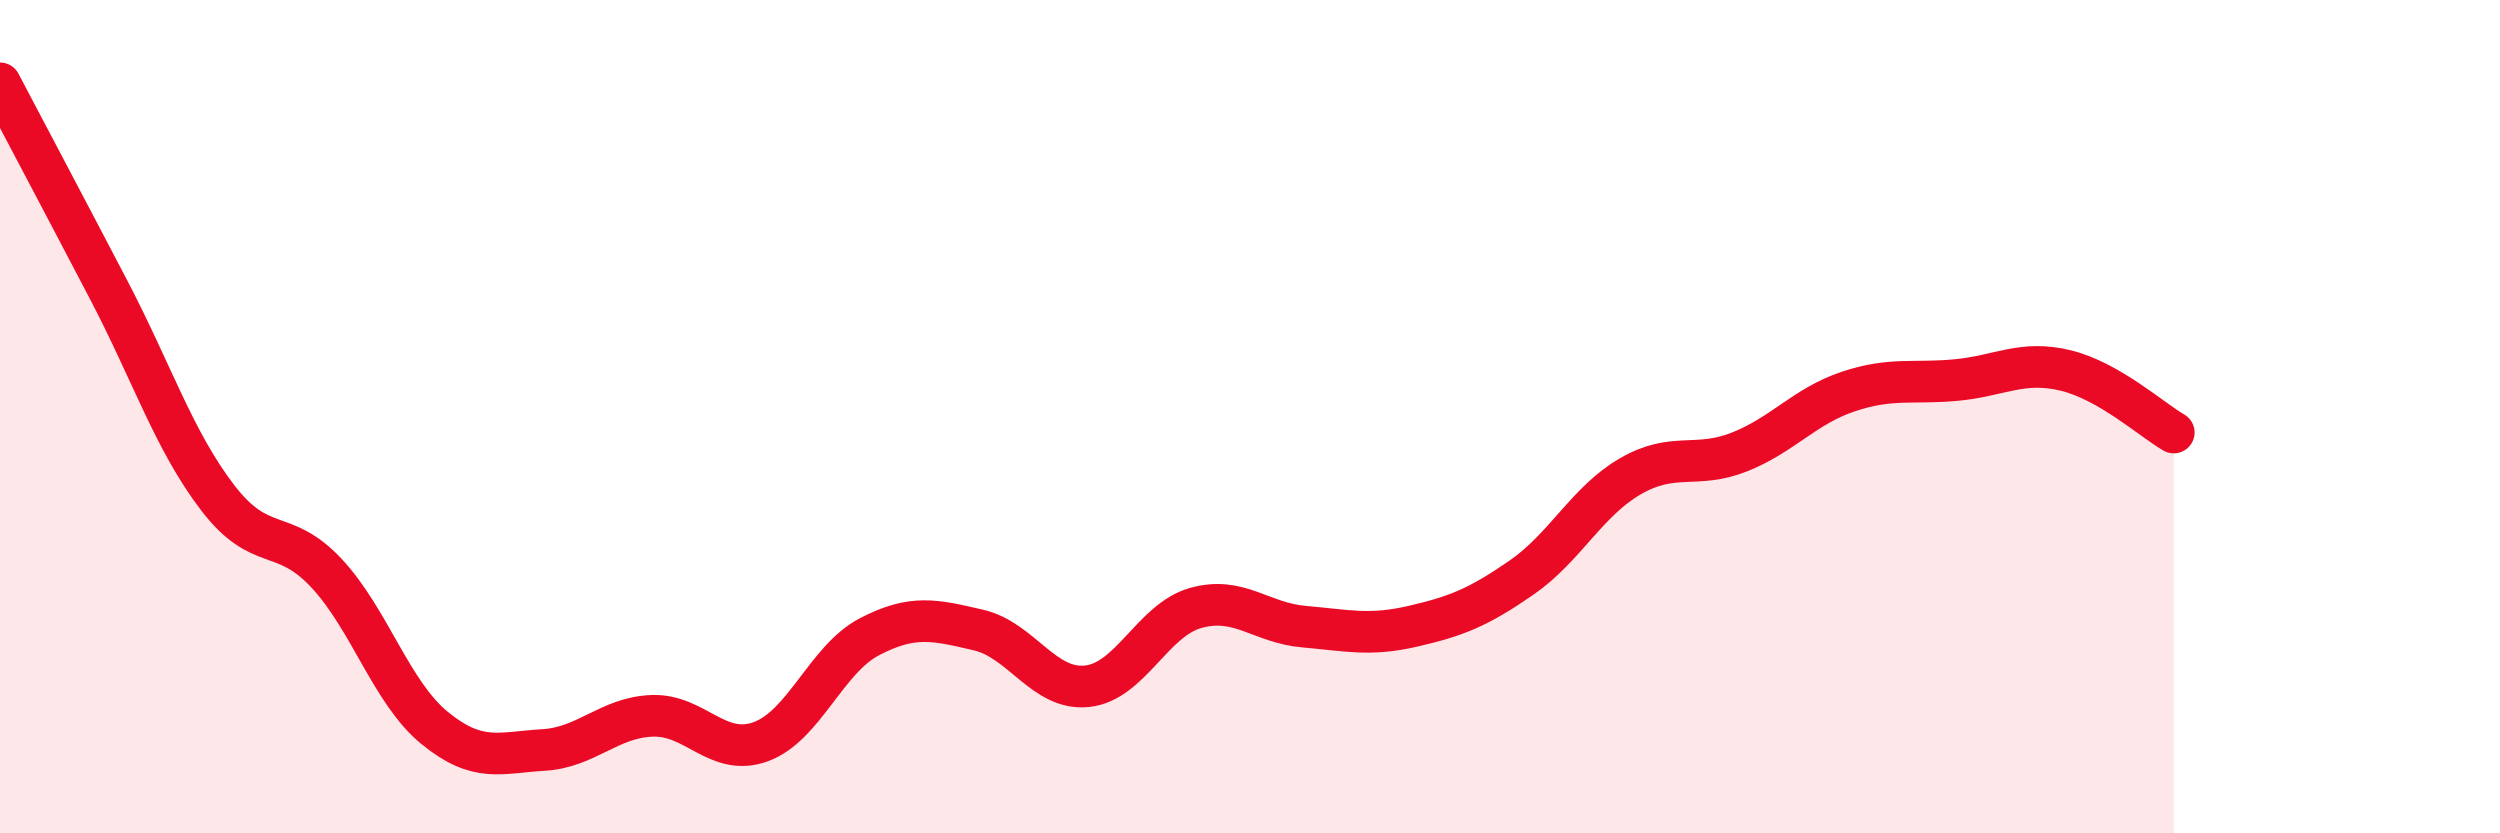
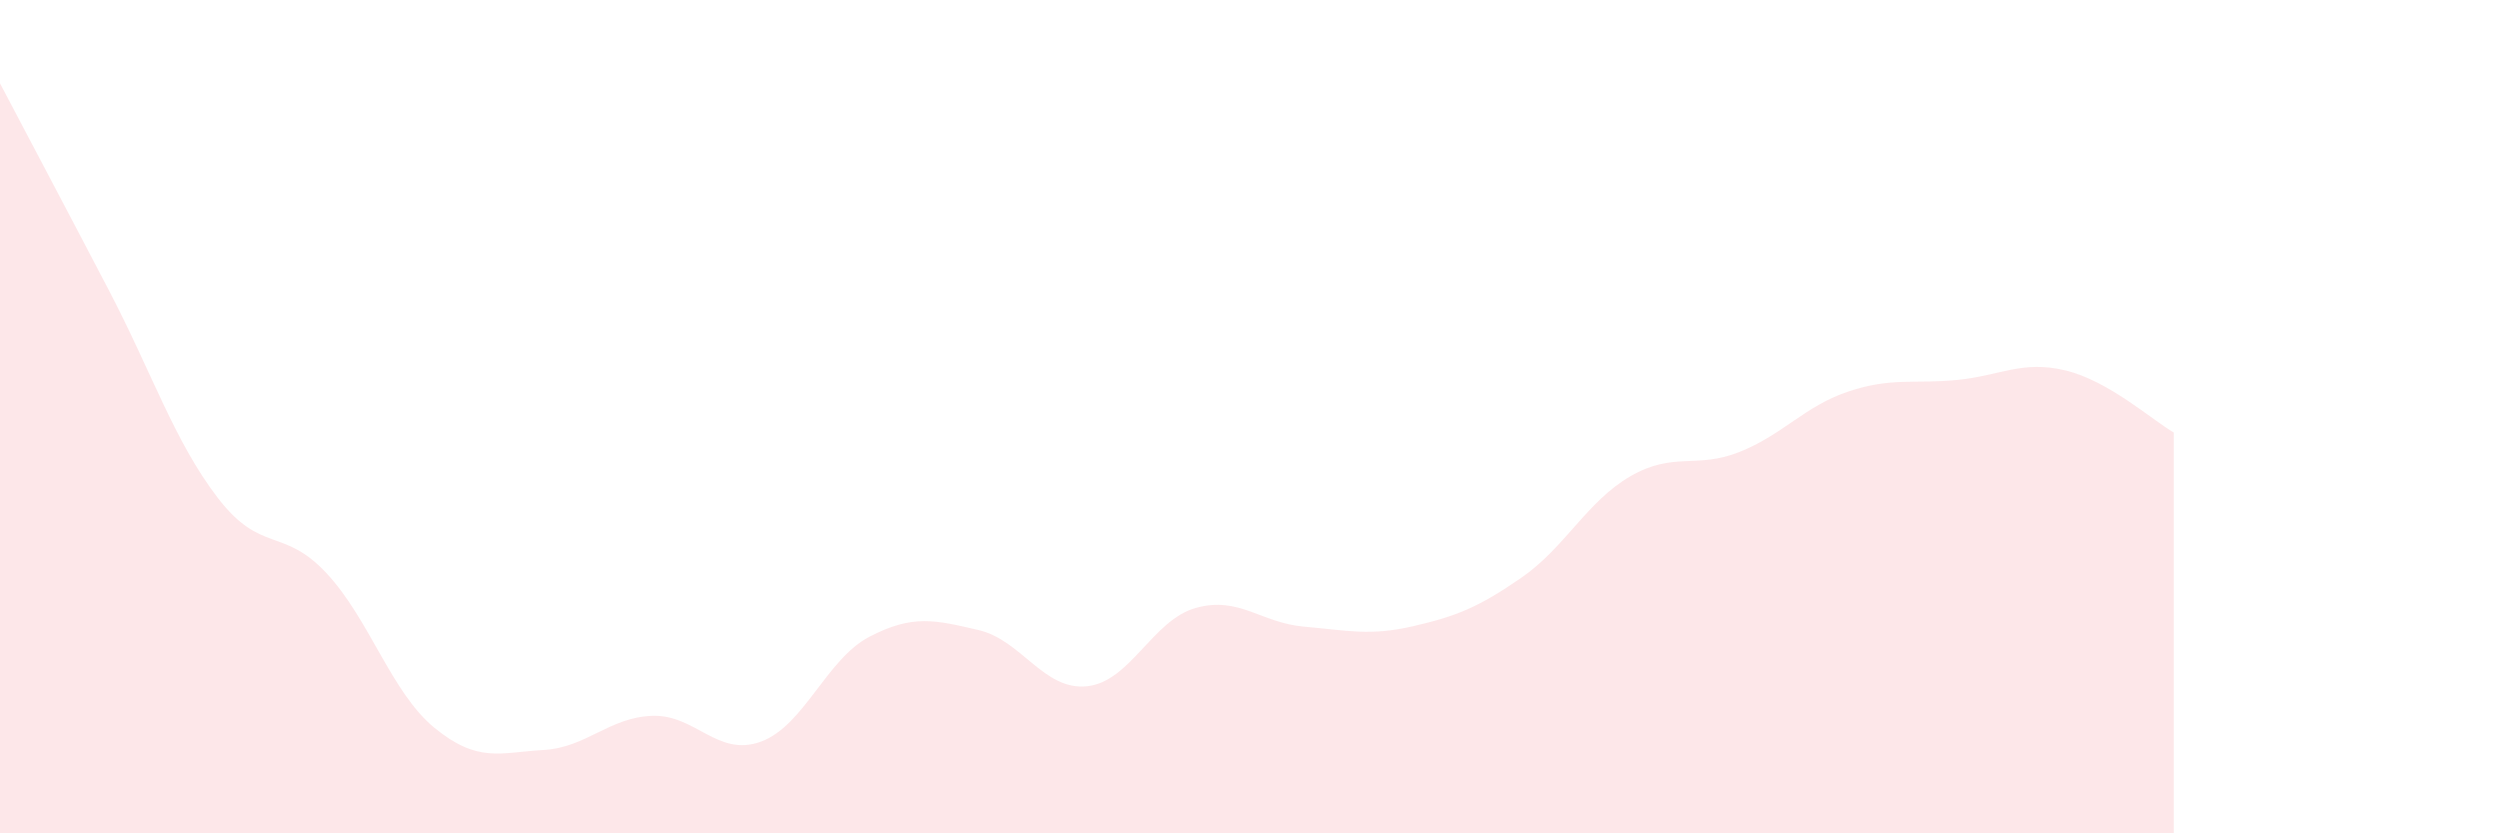
<svg xmlns="http://www.w3.org/2000/svg" width="60" height="20" viewBox="0 0 60 20">
  <path d="M 0,2 C 0.52,2.99 1.57,4.97 2.61,6.96 C 3.65,8.95 4.18,10.58 5.22,11.94 C 6.26,13.3 6.79,12.64 7.83,13.75 C 8.87,14.86 9.39,16.62 10.43,17.47 C 11.47,18.32 12,18.06 13.04,18 C 14.08,17.94 14.61,17.22 15.65,17.18 C 16.69,17.14 17.22,18.18 18.26,17.8 C 19.3,17.42 19.83,15.82 20.87,15.28 C 21.91,14.74 22.44,14.88 23.48,15.12 C 24.52,15.36 25.05,16.58 26.09,16.47 C 27.13,16.36 27.66,14.88 28.7,14.59 C 29.74,14.3 30.26,14.95 31.3,15.04 C 32.34,15.13 32.87,15.27 33.91,15.03 C 34.95,14.79 35.48,14.58 36.52,13.86 C 37.56,13.14 38.09,12.03 39.13,11.43 C 40.17,10.83 40.7,11.26 41.74,10.85 C 42.78,10.44 43.31,9.75 44.35,9.4 C 45.39,9.05 45.92,9.22 46.96,9.12 C 48,9.02 48.53,8.64 49.57,8.89 C 50.61,9.14 51.65,10.08 52.17,10.38L52.17 20L0 20Z" fill="#EB0A25" opacity="0.1" stroke-linecap="round" stroke-linejoin="round" />
-   <path d="M 0,2 C 0.52,2.99 1.57,4.97 2.61,6.96 C 3.65,8.95 4.18,10.58 5.22,11.94 C 6.26,13.3 6.79,12.64 7.83,13.75 C 8.87,14.86 9.39,16.62 10.43,17.47 C 11.47,18.32 12,18.06 13.04,18 C 14.08,17.94 14.61,17.22 15.65,17.18 C 16.69,17.14 17.22,18.18 18.26,17.8 C 19.3,17.42 19.83,15.82 20.87,15.28 C 21.91,14.74 22.44,14.88 23.48,15.12 C 24.52,15.36 25.05,16.58 26.09,16.47 C 27.13,16.36 27.66,14.88 28.7,14.59 C 29.74,14.3 30.26,14.95 31.3,15.04 C 32.34,15.13 32.87,15.27 33.91,15.03 C 34.95,14.79 35.48,14.58 36.52,13.86 C 37.56,13.14 38.09,12.03 39.13,11.43 C 40.17,10.83 40.7,11.26 41.74,10.85 C 42.78,10.44 43.31,9.75 44.35,9.4 C 45.39,9.05 45.92,9.22 46.96,9.12 C 48,9.02 48.53,8.64 49.57,8.89 C 50.61,9.14 51.65,10.08 52.17,10.38" stroke="#EB0A25" stroke-width="1" fill="none" stroke-linecap="round" stroke-linejoin="round" />
</svg>